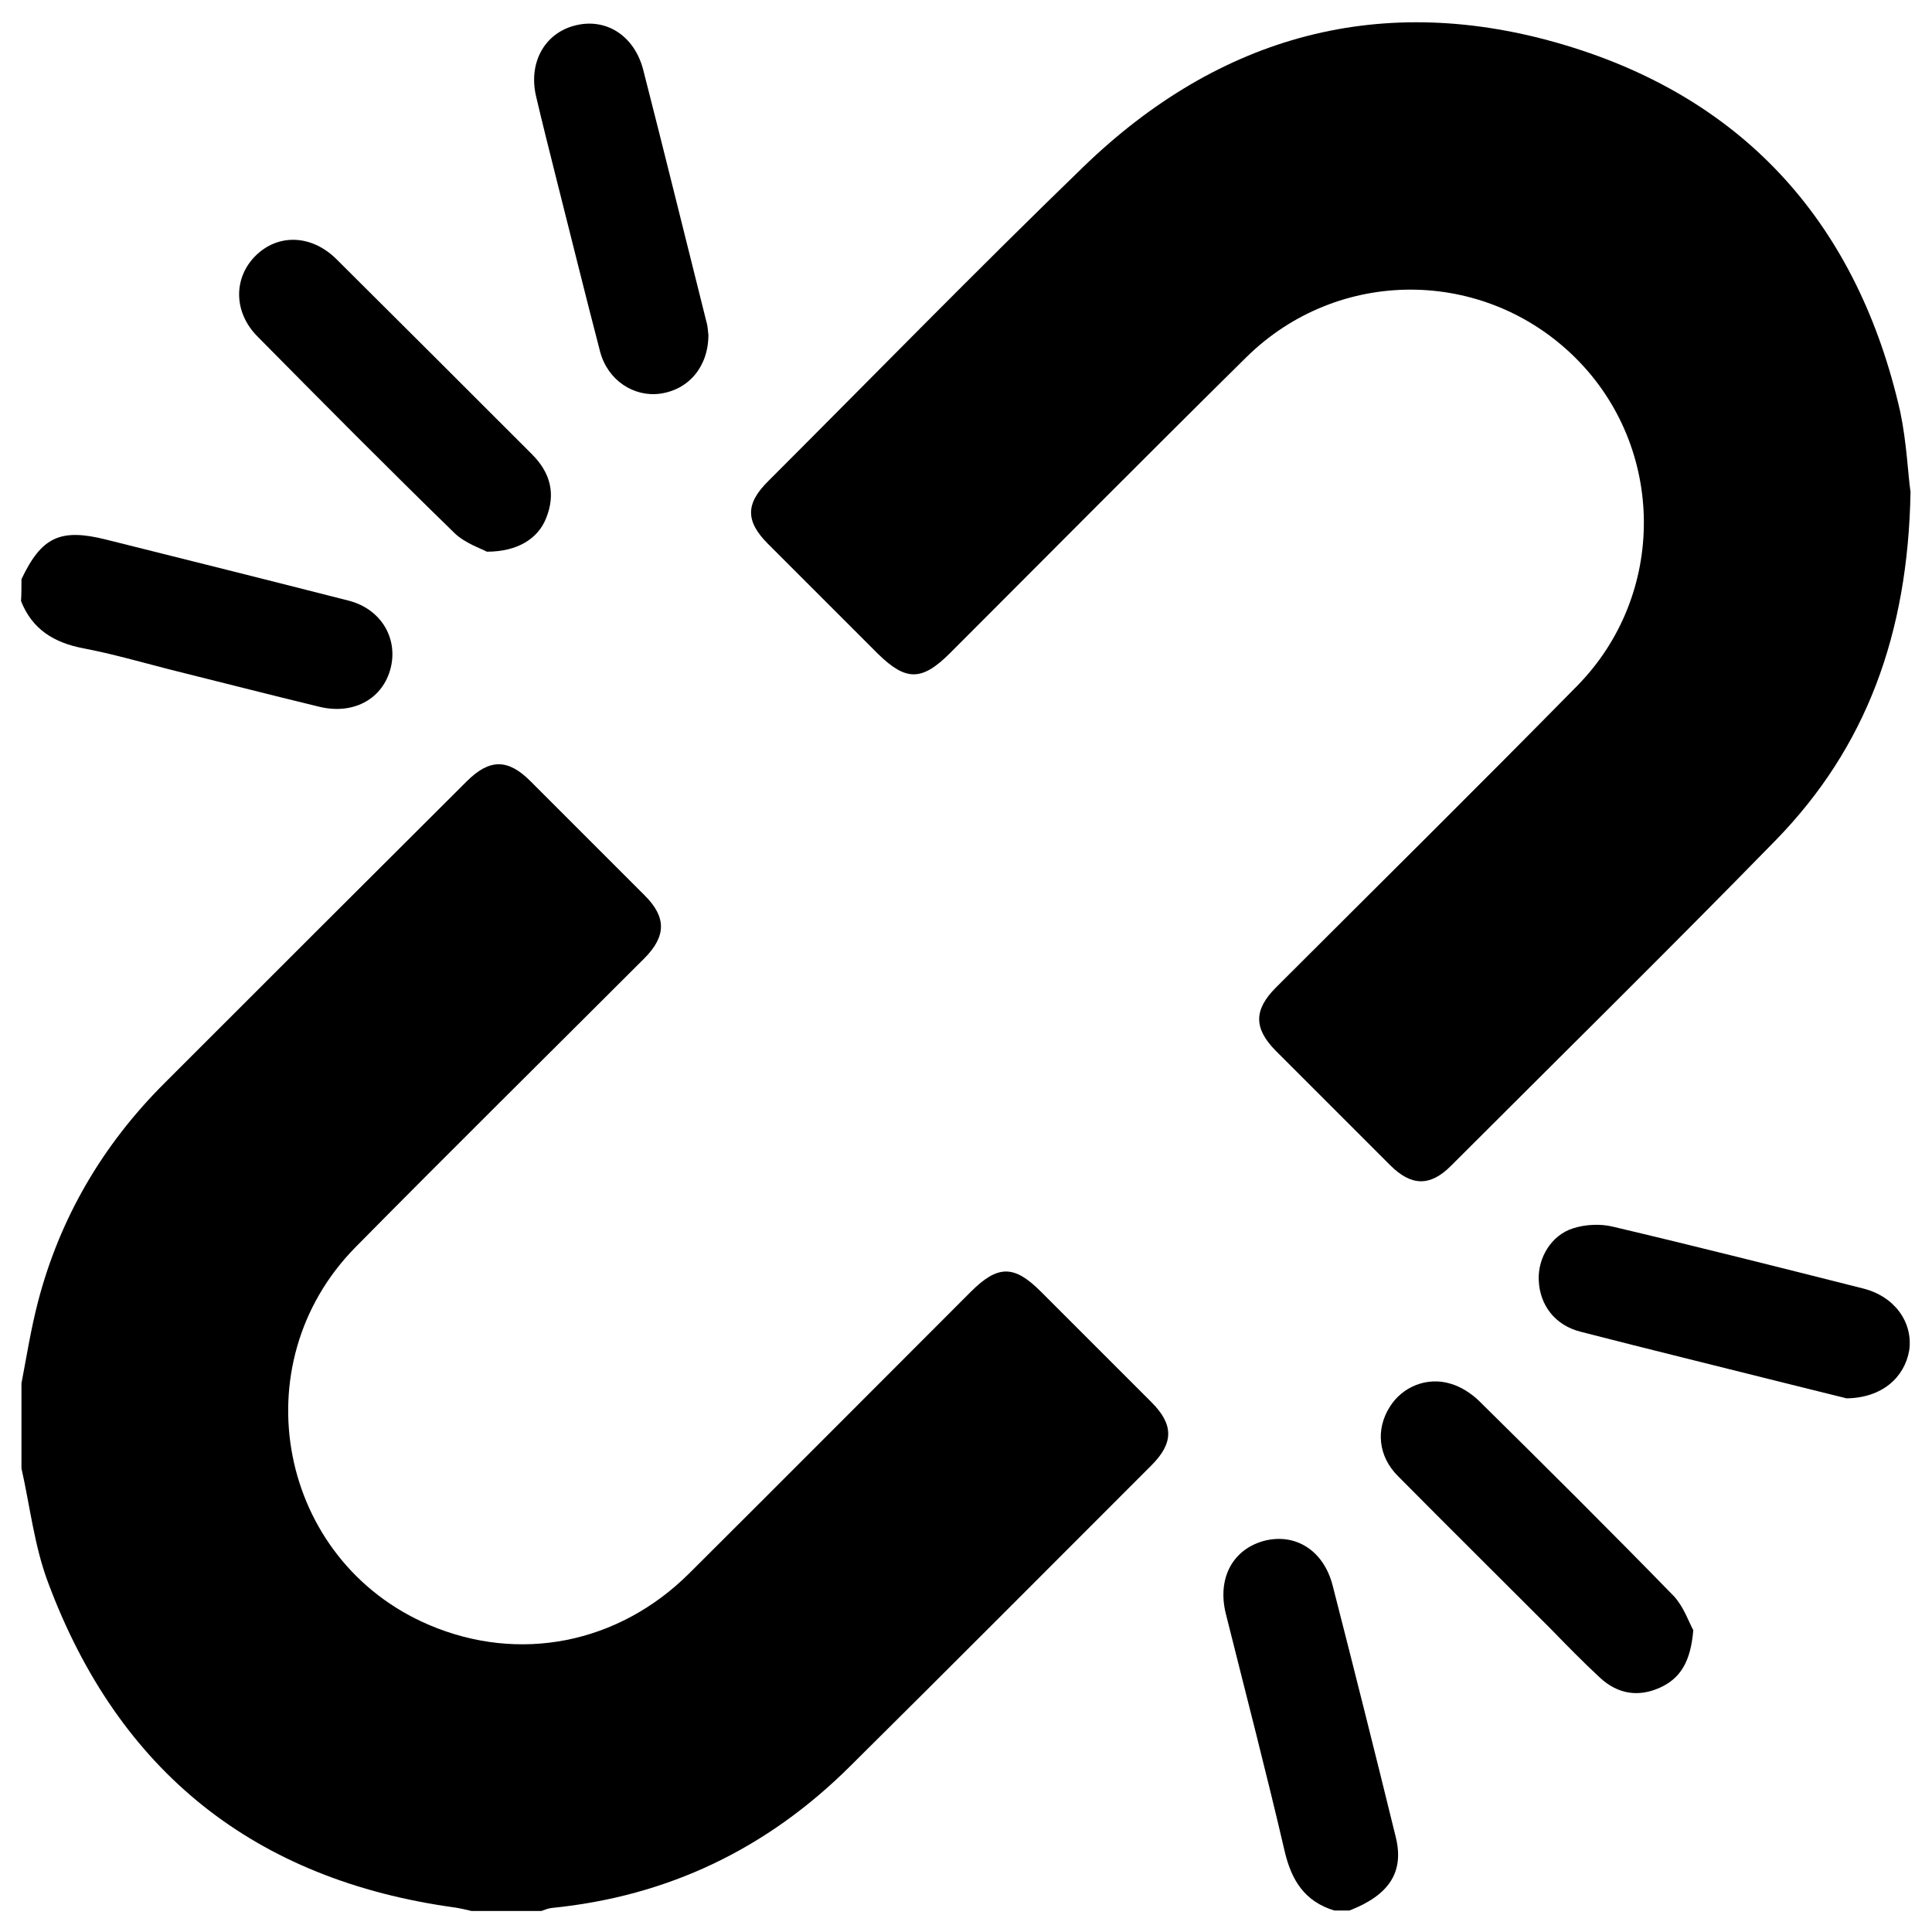
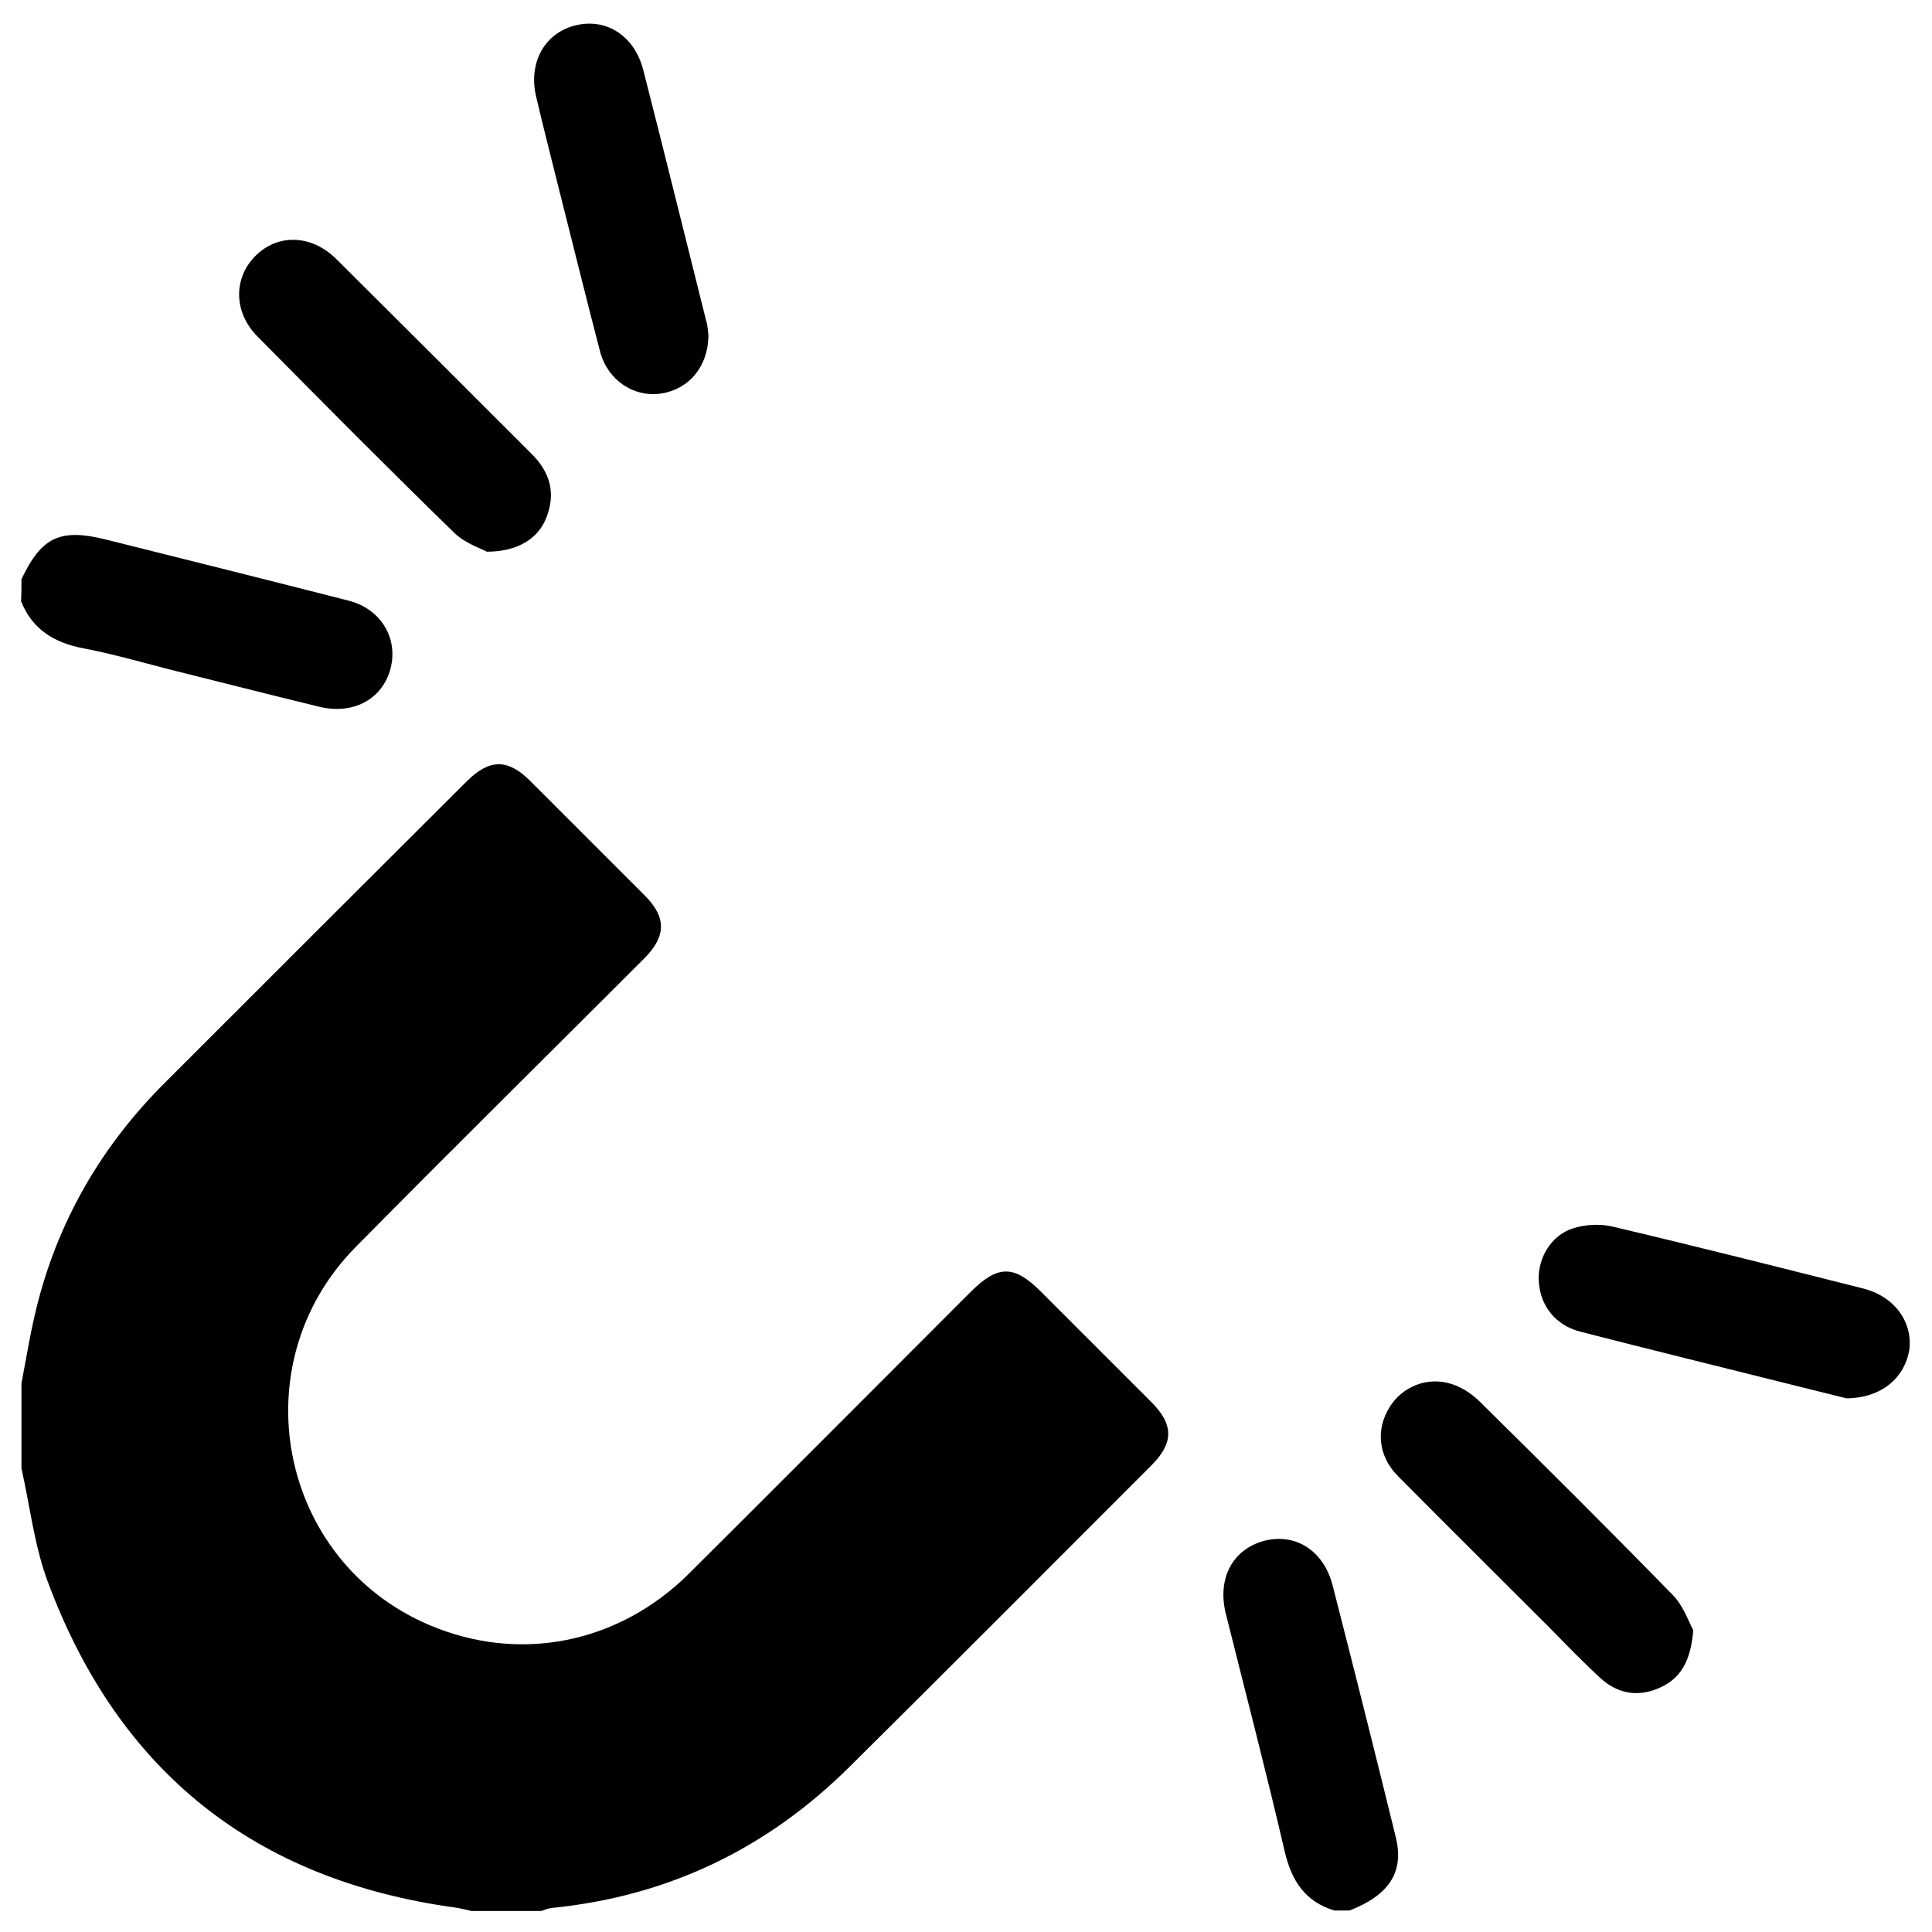
<svg xmlns="http://www.w3.org/2000/svg" version="1.1" id="Livello_1" x="0px" y="0px" viewBox="0 0 45 45" style="enable-background:new 0 0 45 45;" xml:space="preserve">
  <g>
    <path d="M0.5,32.22c0.12-0.63,0.22-1.26,0.38-1.88c0.51-1.97,1.51-3.67,2.94-5.1c2.35-2.35,4.7-4.7,7.05-7.04   c0.53-0.53,0.96-0.53,1.48-0.01c0.89,0.89,1.78,1.78,2.67,2.67c0.5,0.5,0.5,0.94,0,1.45c-2.25,2.25-4.51,4.48-6.74,6.74   c-2.69,2.73-1.79,7.31,1.72,8.8c2.09,0.89,4.4,0.44,6.05-1.2c2.19-2.18,4.37-4.37,6.56-6.56c0.63-0.63,1.01-0.63,1.63-0.01   c0.86,0.86,1.72,1.72,2.58,2.58c0.52,0.52,0.52,0.95,0,1.47c-2.34,2.34-4.67,4.68-7.02,7.01c-1.93,1.92-4.24,3.03-6.95,3.3   c-0.08,0.01-0.16,0.04-0.24,0.07c-0.54,0-1.09,0-1.63,0c-0.13-0.03-0.25-0.06-0.38-0.08c-4.67-0.64-7.84-3.17-9.48-7.57   c-0.32-0.85-0.42-1.77-0.62-2.66C0.5,33.53,0.5,32.88,0.5,32.22z" />
    <path d="M0.5,13.49c0.47-0.99,0.91-1.19,1.98-0.92c1.88,0.47,3.76,0.94,5.64,1.42c0.78,0.2,1.18,0.92,0.96,1.64   c-0.21,0.68-0.88,1.02-1.65,0.83c-1.16-0.28-2.32-0.58-3.49-0.87c-0.66-0.17-1.32-0.36-2-0.49c-0.68-0.13-1.19-0.44-1.45-1.1   C0.5,13.84,0.5,13.66,0.5,13.49z" />
    <path d="M31.08,44.5c-0.69-0.21-1-0.7-1.16-1.39c-0.43-1.85-0.91-3.69-1.37-5.53c-0.2-0.82,0.16-1.49,0.89-1.69   c0.73-0.19,1.39,0.22,1.6,1.04c0.5,1.95,0.99,3.9,1.47,5.86c0.2,0.81-0.15,1.35-1.08,1.71C31.31,44.5,31.2,44.5,31.08,44.5z" />
-     <path d="M44.5,11.46c-0.06,3.32-1.04,5.95-3.13,8.1c-2.5,2.56-5.05,5.07-7.58,7.6c-0.48,0.48-0.92,0.47-1.41-0.02   c-0.89-0.89-1.78-1.78-2.67-2.67c-0.51-0.52-0.51-0.95,0.01-1.47c2.34-2.34,4.69-4.66,7.01-7.02c2.1-2.13,2.07-5.56-0.04-7.65   c-2.12-2.1-5.52-2.12-7.66-0.01c-2.31,2.28-4.6,4.59-6.9,6.89c-0.66,0.66-1.03,0.66-1.69,0.01c-0.85-0.85-1.7-1.7-2.55-2.55   c-0.53-0.53-0.53-0.94,0.01-1.47c2.44-2.44,4.85-4.91,7.33-7.31c3.18-3.08,6.98-4.11,11.22-2.84c4.24,1.27,6.83,4.22,7.81,8.54   C44.41,10.3,44.44,11.05,44.5,11.46z" />
    <path d="M39.44,37.97c-0.06,0.72-0.29,1.12-0.78,1.34c-0.51,0.23-0.99,0.14-1.39-0.23c-0.4-0.37-0.78-0.76-1.16-1.15   c-1.18-1.18-2.37-2.36-3.55-3.55c-0.46-0.46-0.52-1.09-0.19-1.61c0.29-0.47,0.87-0.71,1.42-0.54c0.24,0.07,0.47,0.22,0.65,0.39   c1.53,1.51,3.05,3.02,4.55,4.56C39.22,37.43,39.34,37.79,39.44,37.97z" />
    <path d="M11.34,12.85c-0.15-0.08-0.51-0.2-0.75-0.43C9.04,10.91,7.52,9.38,6,7.84C5.44,7.28,5.43,6.48,5.95,5.96   c0.52-0.52,1.3-0.5,1.88,0.07c1.52,1.51,3.04,3.03,4.56,4.55c0.43,0.43,0.56,0.92,0.33,1.49C12.53,12.55,12.05,12.85,11.34,12.85z" />
    <path d="M43.01,32.57c-0.36-0.09-0.88-0.22-1.41-0.35c-1.59-0.4-3.19-0.79-4.78-1.2c-0.6-0.15-0.96-0.62-0.98-1.21   c-0.02-0.51,0.29-1.04,0.8-1.2c0.28-0.09,0.63-0.11,0.92-0.04c1.95,0.46,3.89,0.95,5.83,1.44c0.73,0.18,1.17,0.78,1.08,1.44   C44.36,32.09,43.83,32.56,43.01,32.57z" />
    <path d="M16.5,7.8c0,0.74-0.46,1.28-1.13,1.37c-0.61,0.08-1.21-0.31-1.39-0.97c-0.35-1.34-0.68-2.69-1.02-4.03   c-0.16-0.64-0.32-1.27-0.47-1.91c-0.19-0.78,0.18-1.47,0.88-1.66c0.73-0.2,1.4,0.22,1.61,1.02c0.5,1.95,0.98,3.91,1.47,5.86   C16.49,7.61,16.49,7.74,16.5,7.8z" />
  </g>
</svg>